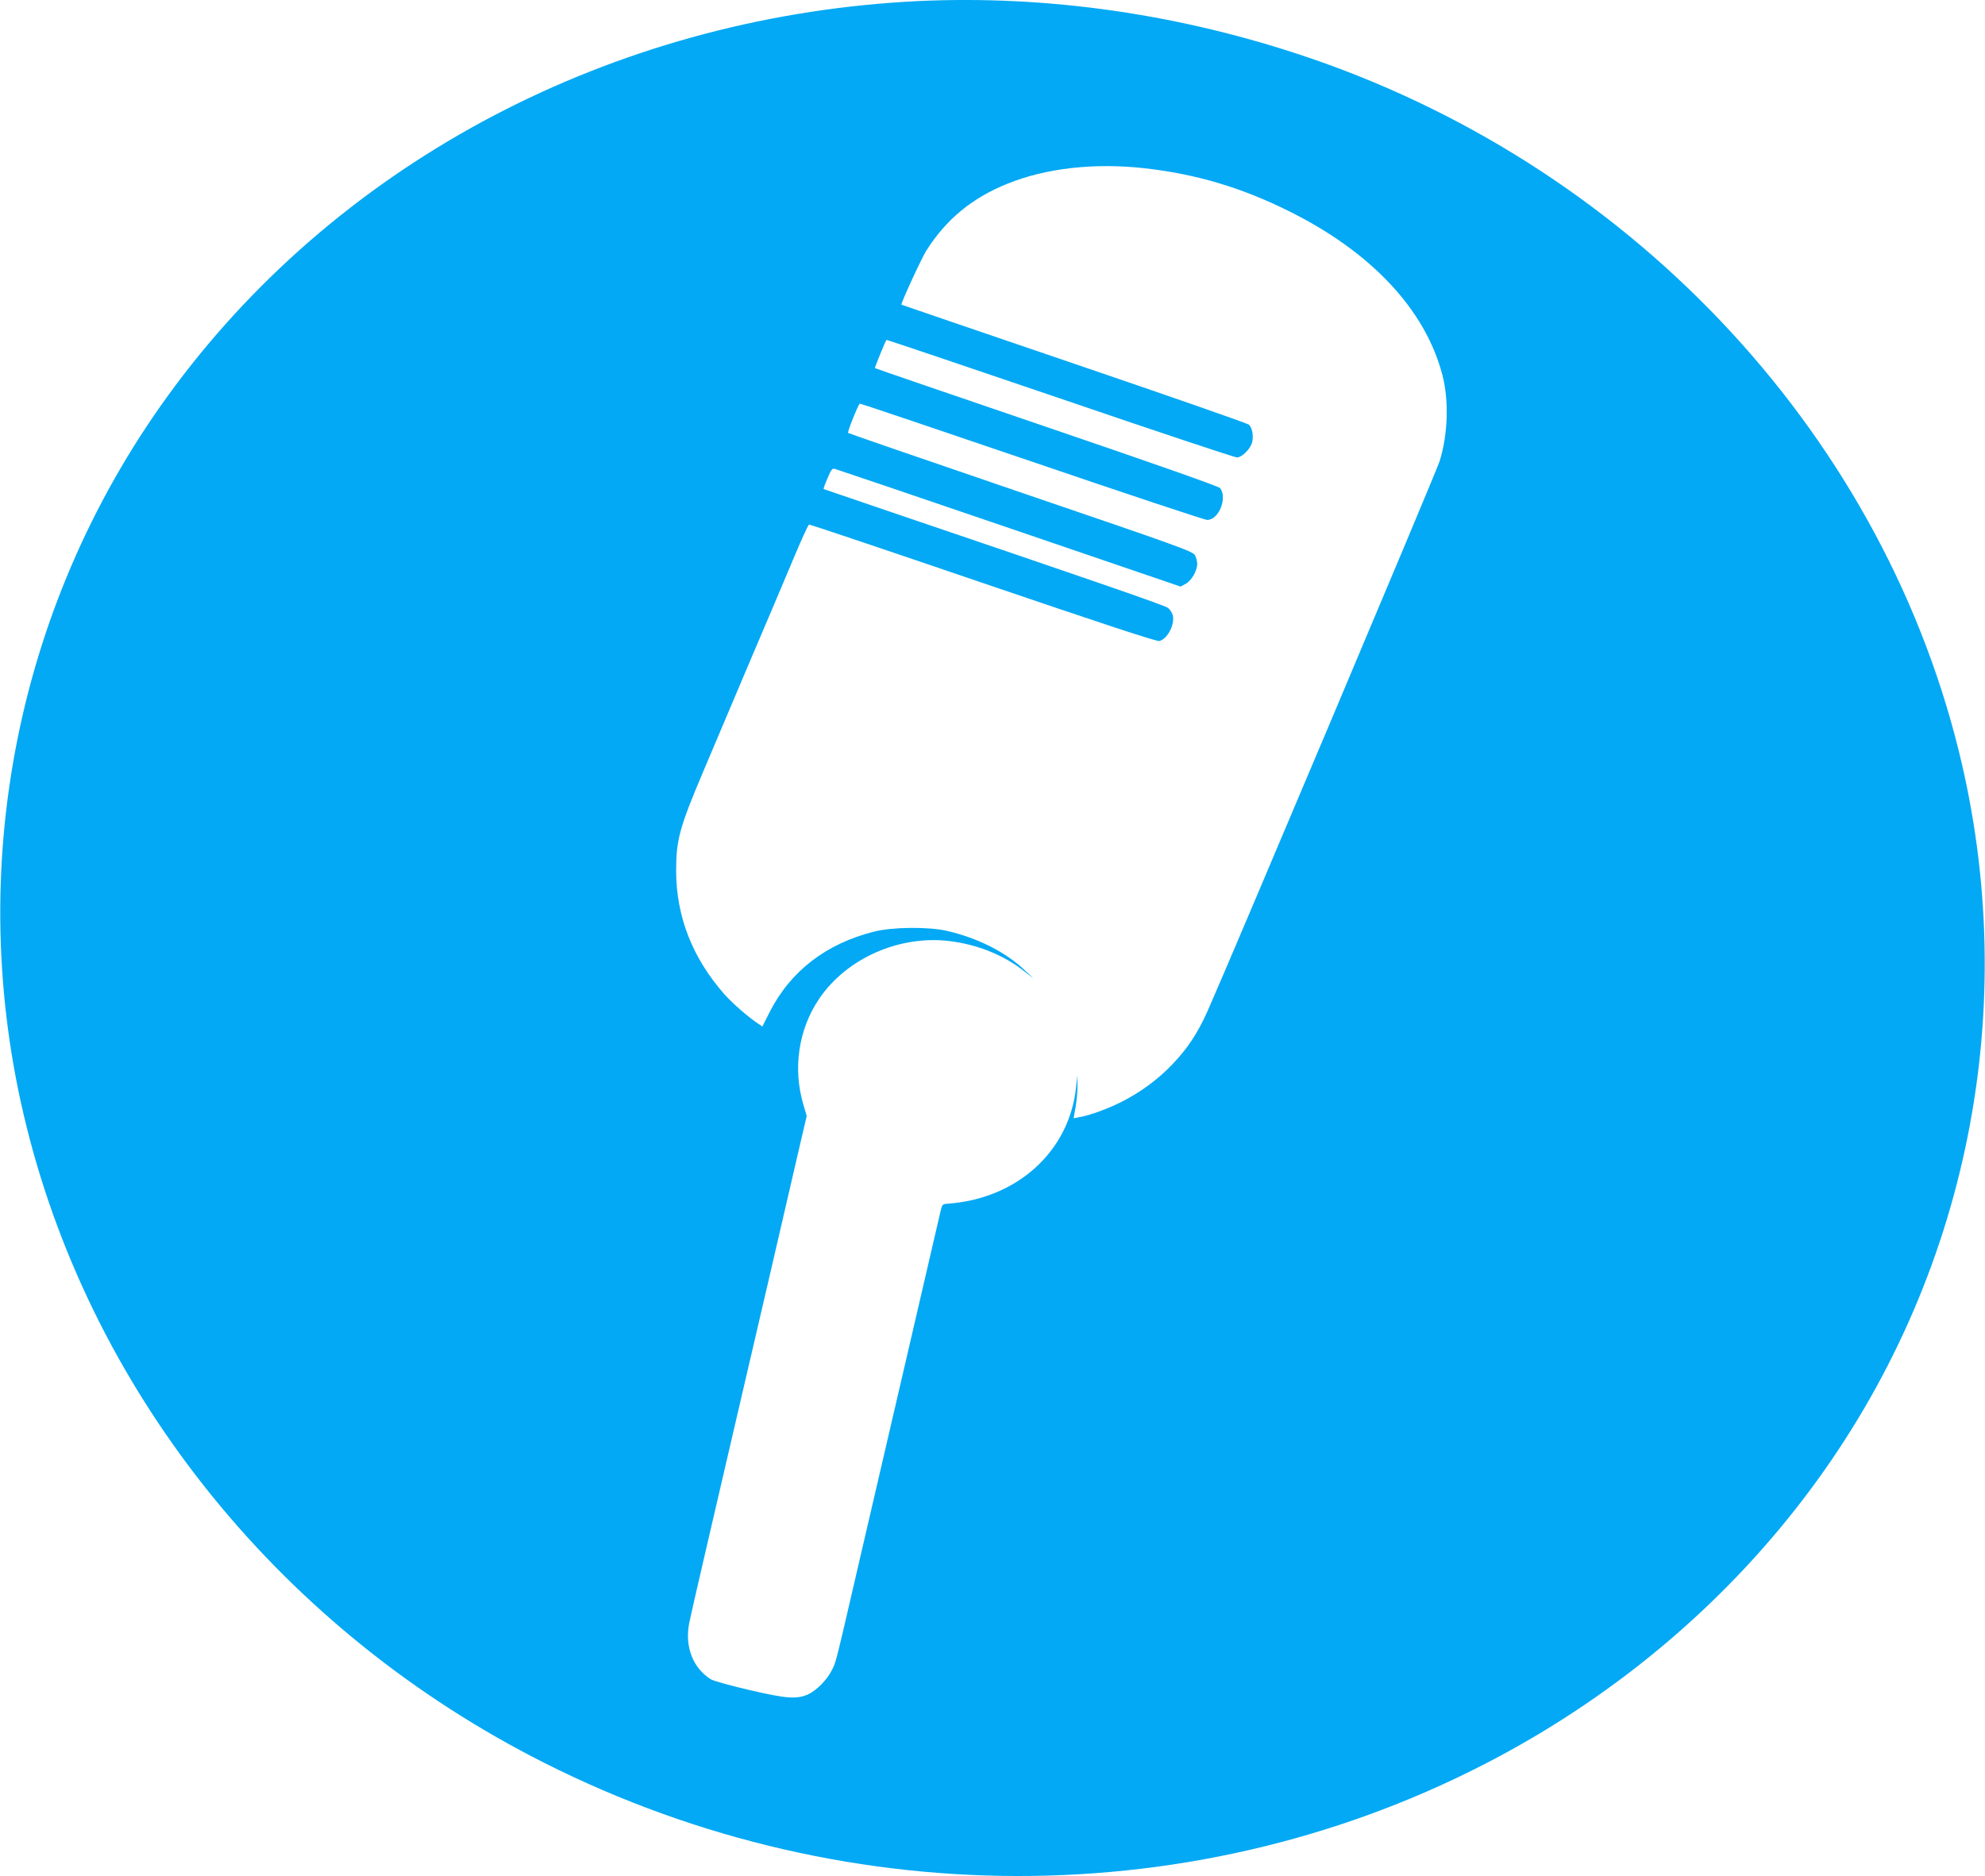
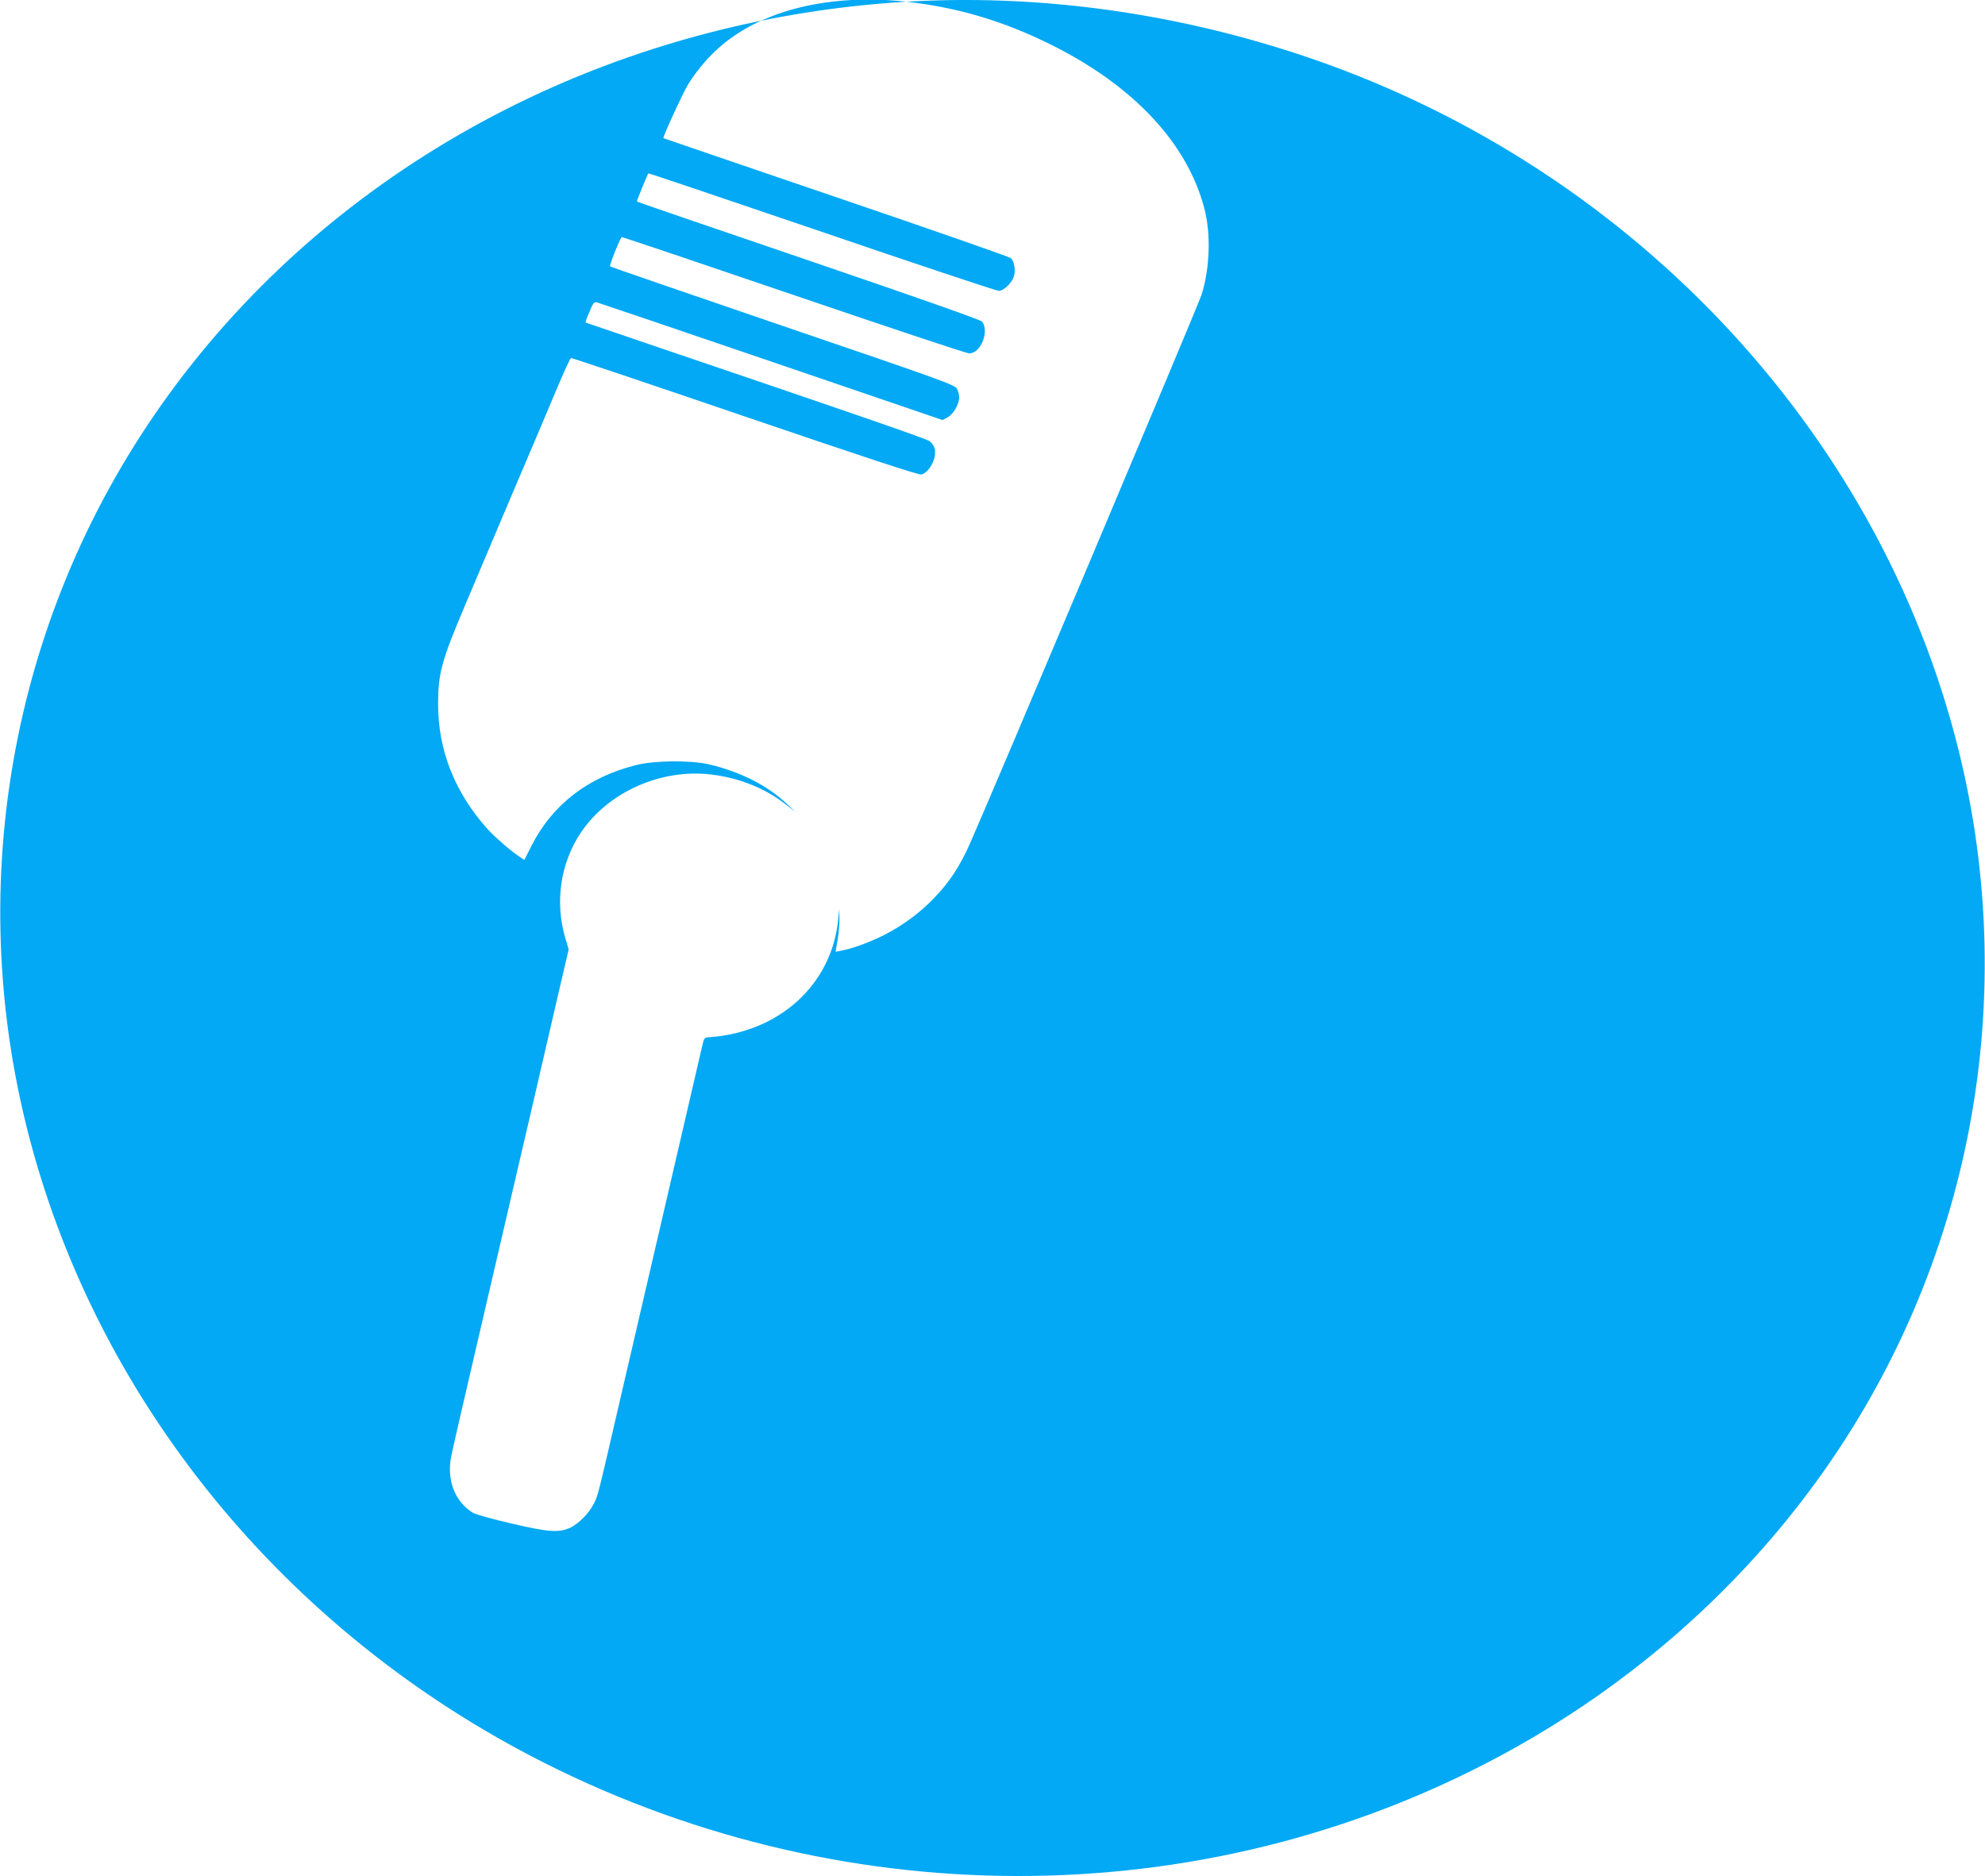
<svg xmlns="http://www.w3.org/2000/svg" version="1.0" width="1280pt" height="1210pt" viewBox="0 0 1280 1210" preserveAspectRatio="xMidYMid meet">
  <g transform="translate(0,1210) scale(0.1,-0.1)" fill="#03a9f4" stroke="none">
-     <path d="M5845 12089 c-1899 -114 -3628 -1021 -4713 -2474 -1023 -1369 -1374 -3118 -961 -4780 435 -1751 1662 -3259 3339 -4104 1986 -1002 4333 -970 6235 84 759 421 1416 991 1923 1670 1023 1369 1374 3118 961 4780 -517 2079 -2148 3795 -4264 4488 -826 271 -1687 385 -2520 336z m1535 -1074 c331 -37 624 -124 930 -276 533 -264 881 -636 991 -1057 43 -163 36 -386 -18 -557 -22 -70 -1361 -3242 -1496 -3545 -64 -143 -129 -242 -229 -346 -91 -95 -202 -177 -322 -238 -88 -45 -210 -90 -277 -101 l-36 -7 13 74 c7 40 13 102 12 138 l-1 65 -8 -77 c-44 -414 -380 -719 -829 -751 -33 -2 -35 -4 -47 -57 -20 -87 -115 -495 -203 -875 -45 -192 -103 -444 -130 -560 -27 -115 -108 -464 -180 -775 -167 -721 -158 -687 -187 -743 -30 -60 -95 -126 -148 -152 -74 -35 -139 -31 -379 25 -121 28 -234 59 -252 70 -116 72 -169 210 -140 361 8 41 76 337 151 659 75 322 172 738 215 925 74 316 201 864 335 1444 l57 244 -21 71 c-70 235 -32 489 102 686 177 260 516 410 839 371 181 -22 347 -89 479 -192 l64 -50 -55 52 c-125 119 -303 209 -505 256 -119 27 -350 25 -468 -5 -309 -77 -540 -255 -674 -519 l-47 -93 -25 17 c-58 37 -167 131 -220 191 -206 234 -311 502 -311 797 0 199 22 279 175 640 106 251 199 470 307 725 113 265 192 451 282 665 46 110 88 201 93 202 4 2 509 -168 1121 -377 781 -266 1121 -378 1138 -374 53 13 102 109 86 168 -5 17 -19 38 -33 47 -22 16 -487 177 -1784 617 -236 80 -432 147 -434 148 -2 2 9 33 25 69 23 57 31 66 48 61 12 -3 518 -175 1125 -382 l1104 -377 33 18 c37 20 74 84 74 129 0 15 -6 39 -14 55 -14 25 -93 54 -1123 405 -609 208 -1111 381 -1114 384 -6 6 62 176 75 189 2 2 500 -166 1107 -373 607 -207 1117 -377 1133 -377 75 -1 132 141 84 205 -8 11 -429 159 -1118 394 -608 207 -1106 378 -1108 380 -3 2 66 171 74 182 1 2 504 -168 1118 -377 614 -210 1128 -381 1142 -381 33 0 90 57 99 101 9 41 -1 93 -23 111 -9 8 -516 185 -1127 393 -610 208 -1111 379 -1112 380 -7 4 129 299 161 350 128 201 295 339 522 430 249 101 561 136 884 100z" />
+     <path d="M5845 12089 c-1899 -114 -3628 -1021 -4713 -2474 -1023 -1369 -1374 -3118 -961 -4780 435 -1751 1662 -3259 3339 -4104 1986 -1002 4333 -970 6235 84 759 421 1416 991 1923 1670 1023 1369 1374 3118 961 4780 -517 2079 -2148 3795 -4264 4488 -826 271 -1687 385 -2520 336z c331 -37 624 -124 930 -276 533 -264 881 -636 991 -1057 43 -163 36 -386 -18 -557 -22 -70 -1361 -3242 -1496 -3545 -64 -143 -129 -242 -229 -346 -91 -95 -202 -177 -322 -238 -88 -45 -210 -90 -277 -101 l-36 -7 13 74 c7 40 13 102 12 138 l-1 65 -8 -77 c-44 -414 -380 -719 -829 -751 -33 -2 -35 -4 -47 -57 -20 -87 -115 -495 -203 -875 -45 -192 -103 -444 -130 -560 -27 -115 -108 -464 -180 -775 -167 -721 -158 -687 -187 -743 -30 -60 -95 -126 -148 -152 -74 -35 -139 -31 -379 25 -121 28 -234 59 -252 70 -116 72 -169 210 -140 361 8 41 76 337 151 659 75 322 172 738 215 925 74 316 201 864 335 1444 l57 244 -21 71 c-70 235 -32 489 102 686 177 260 516 410 839 371 181 -22 347 -89 479 -192 l64 -50 -55 52 c-125 119 -303 209 -505 256 -119 27 -350 25 -468 -5 -309 -77 -540 -255 -674 -519 l-47 -93 -25 17 c-58 37 -167 131 -220 191 -206 234 -311 502 -311 797 0 199 22 279 175 640 106 251 199 470 307 725 113 265 192 451 282 665 46 110 88 201 93 202 4 2 509 -168 1121 -377 781 -266 1121 -378 1138 -374 53 13 102 109 86 168 -5 17 -19 38 -33 47 -22 16 -487 177 -1784 617 -236 80 -432 147 -434 148 -2 2 9 33 25 69 23 57 31 66 48 61 12 -3 518 -175 1125 -382 l1104 -377 33 18 c37 20 74 84 74 129 0 15 -6 39 -14 55 -14 25 -93 54 -1123 405 -609 208 -1111 381 -1114 384 -6 6 62 176 75 189 2 2 500 -166 1107 -373 607 -207 1117 -377 1133 -377 75 -1 132 141 84 205 -8 11 -429 159 -1118 394 -608 207 -1106 378 -1108 380 -3 2 66 171 74 182 1 2 504 -168 1118 -377 614 -210 1128 -381 1142 -381 33 0 90 57 99 101 9 41 -1 93 -23 111 -9 8 -516 185 -1127 393 -610 208 -1111 379 -1112 380 -7 4 129 299 161 350 128 201 295 339 522 430 249 101 561 136 884 100z" />
  </g>
</svg>